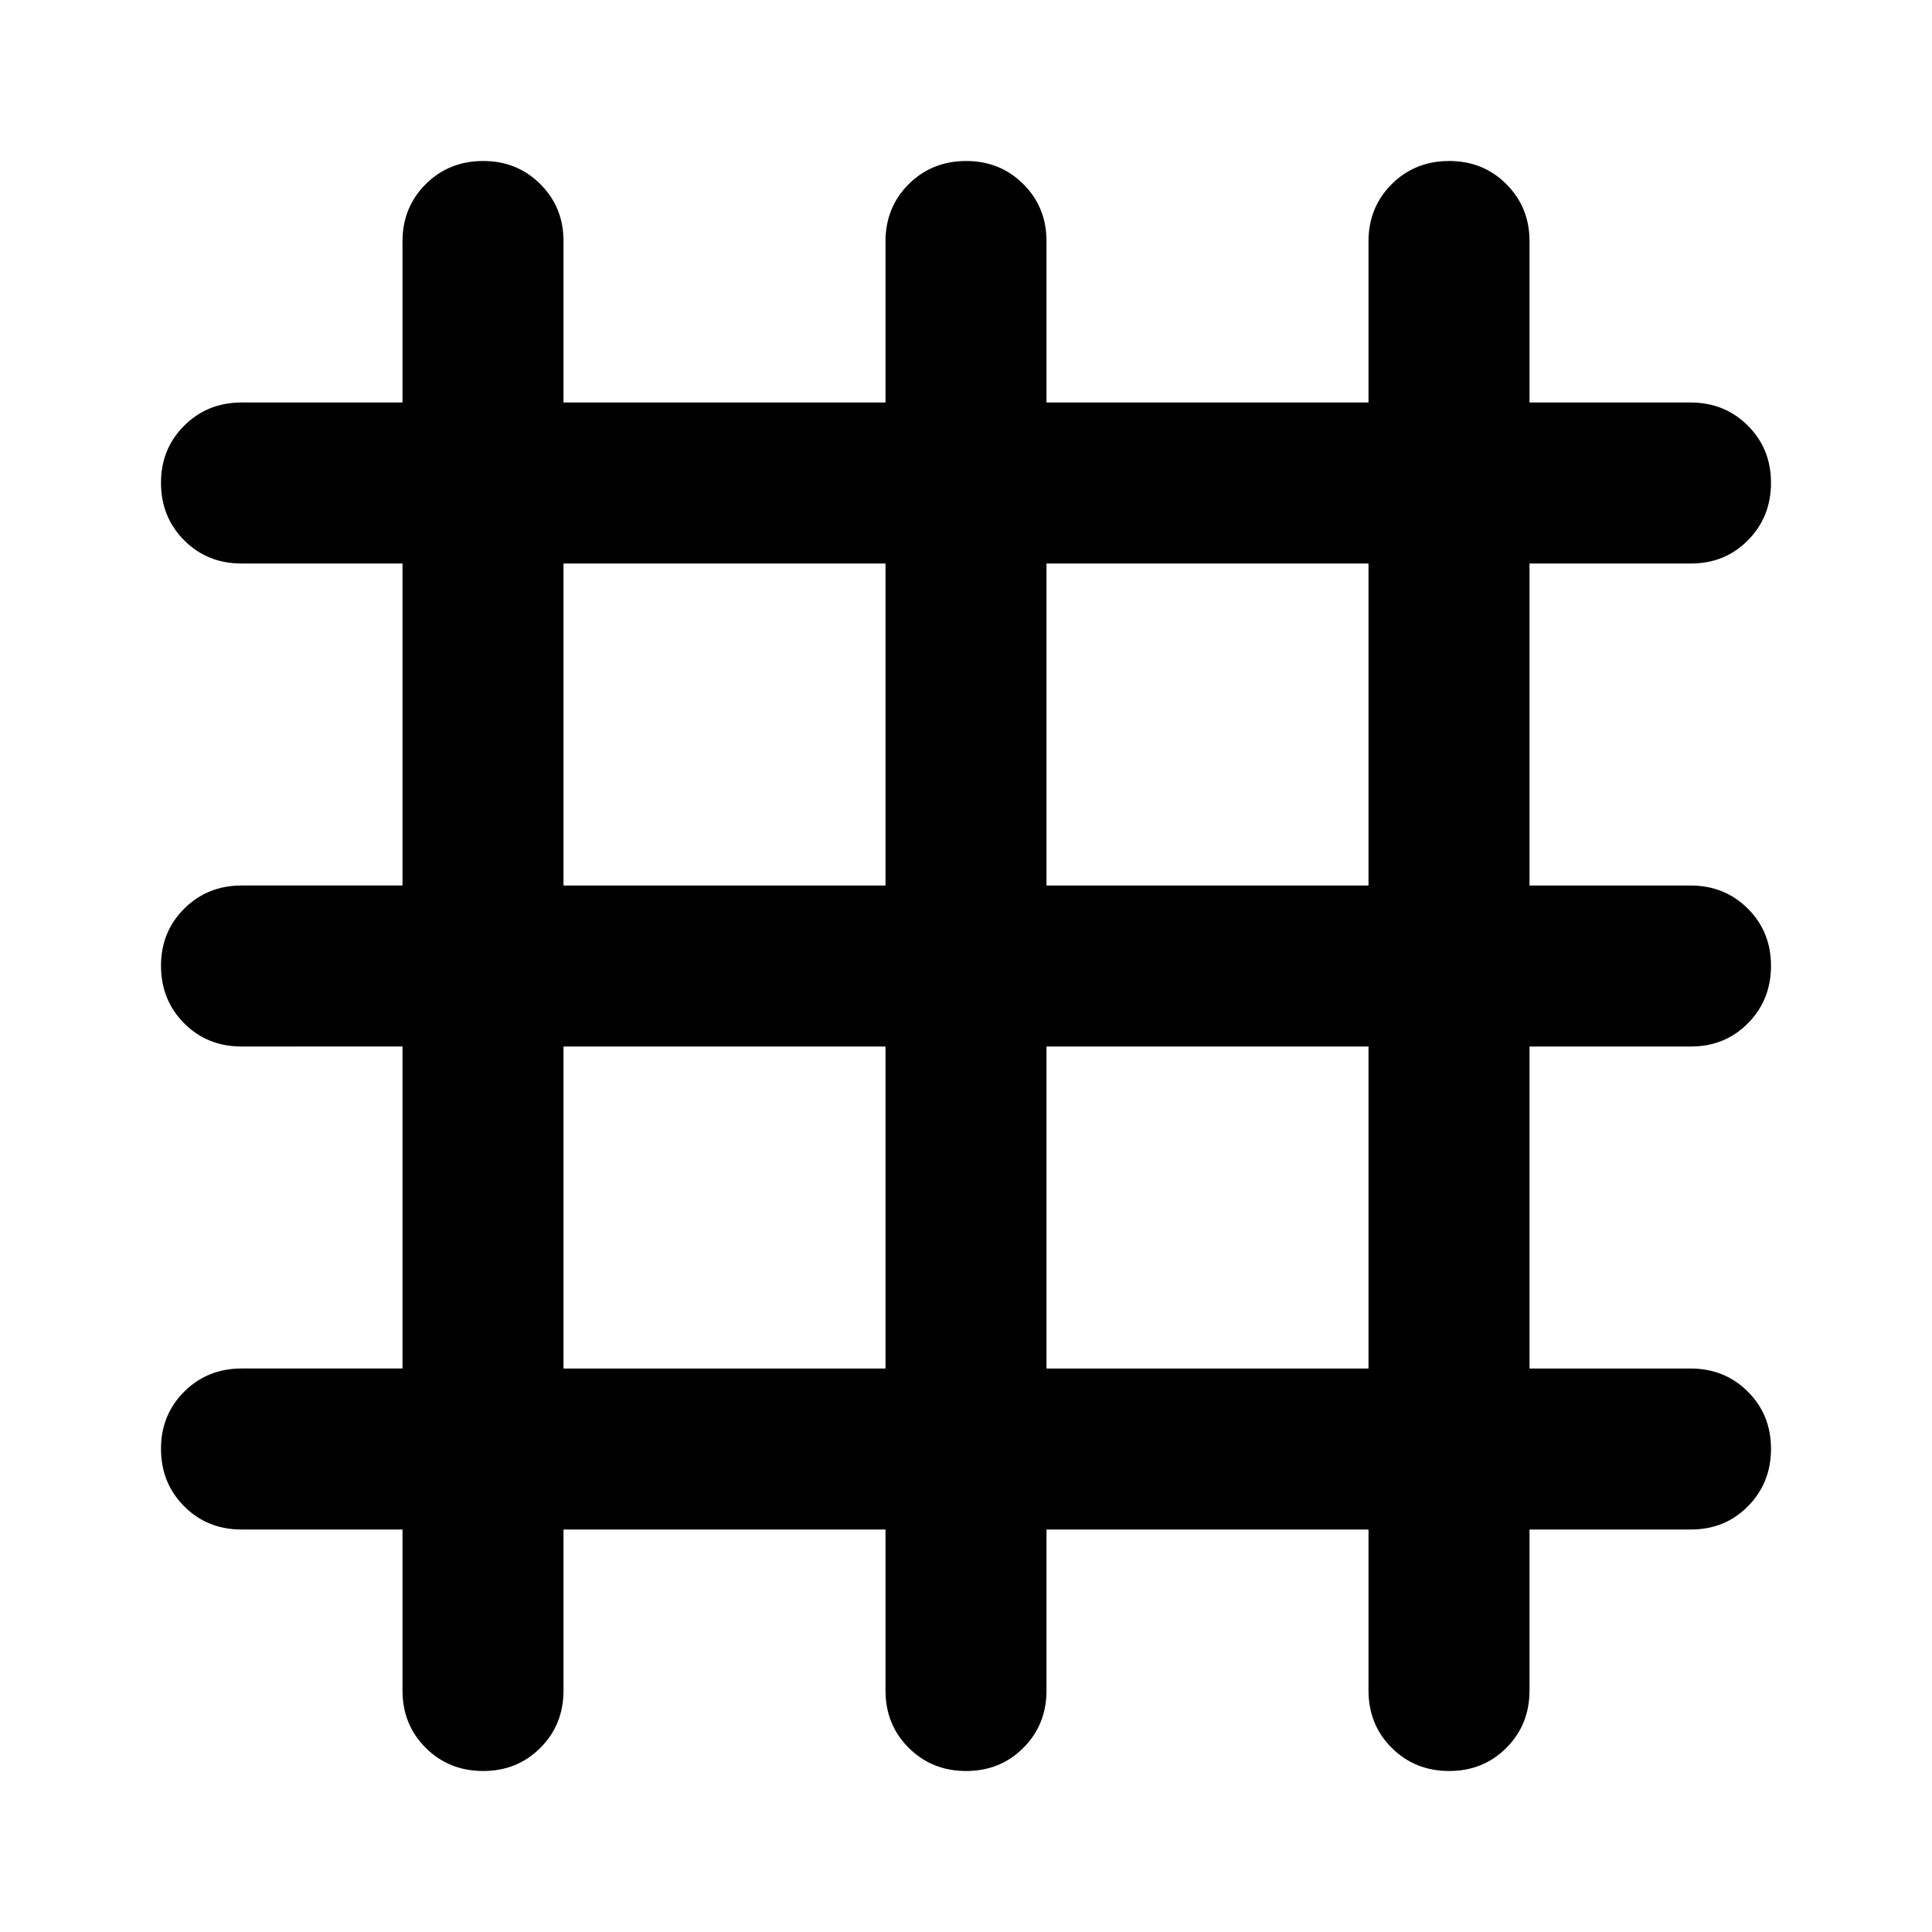
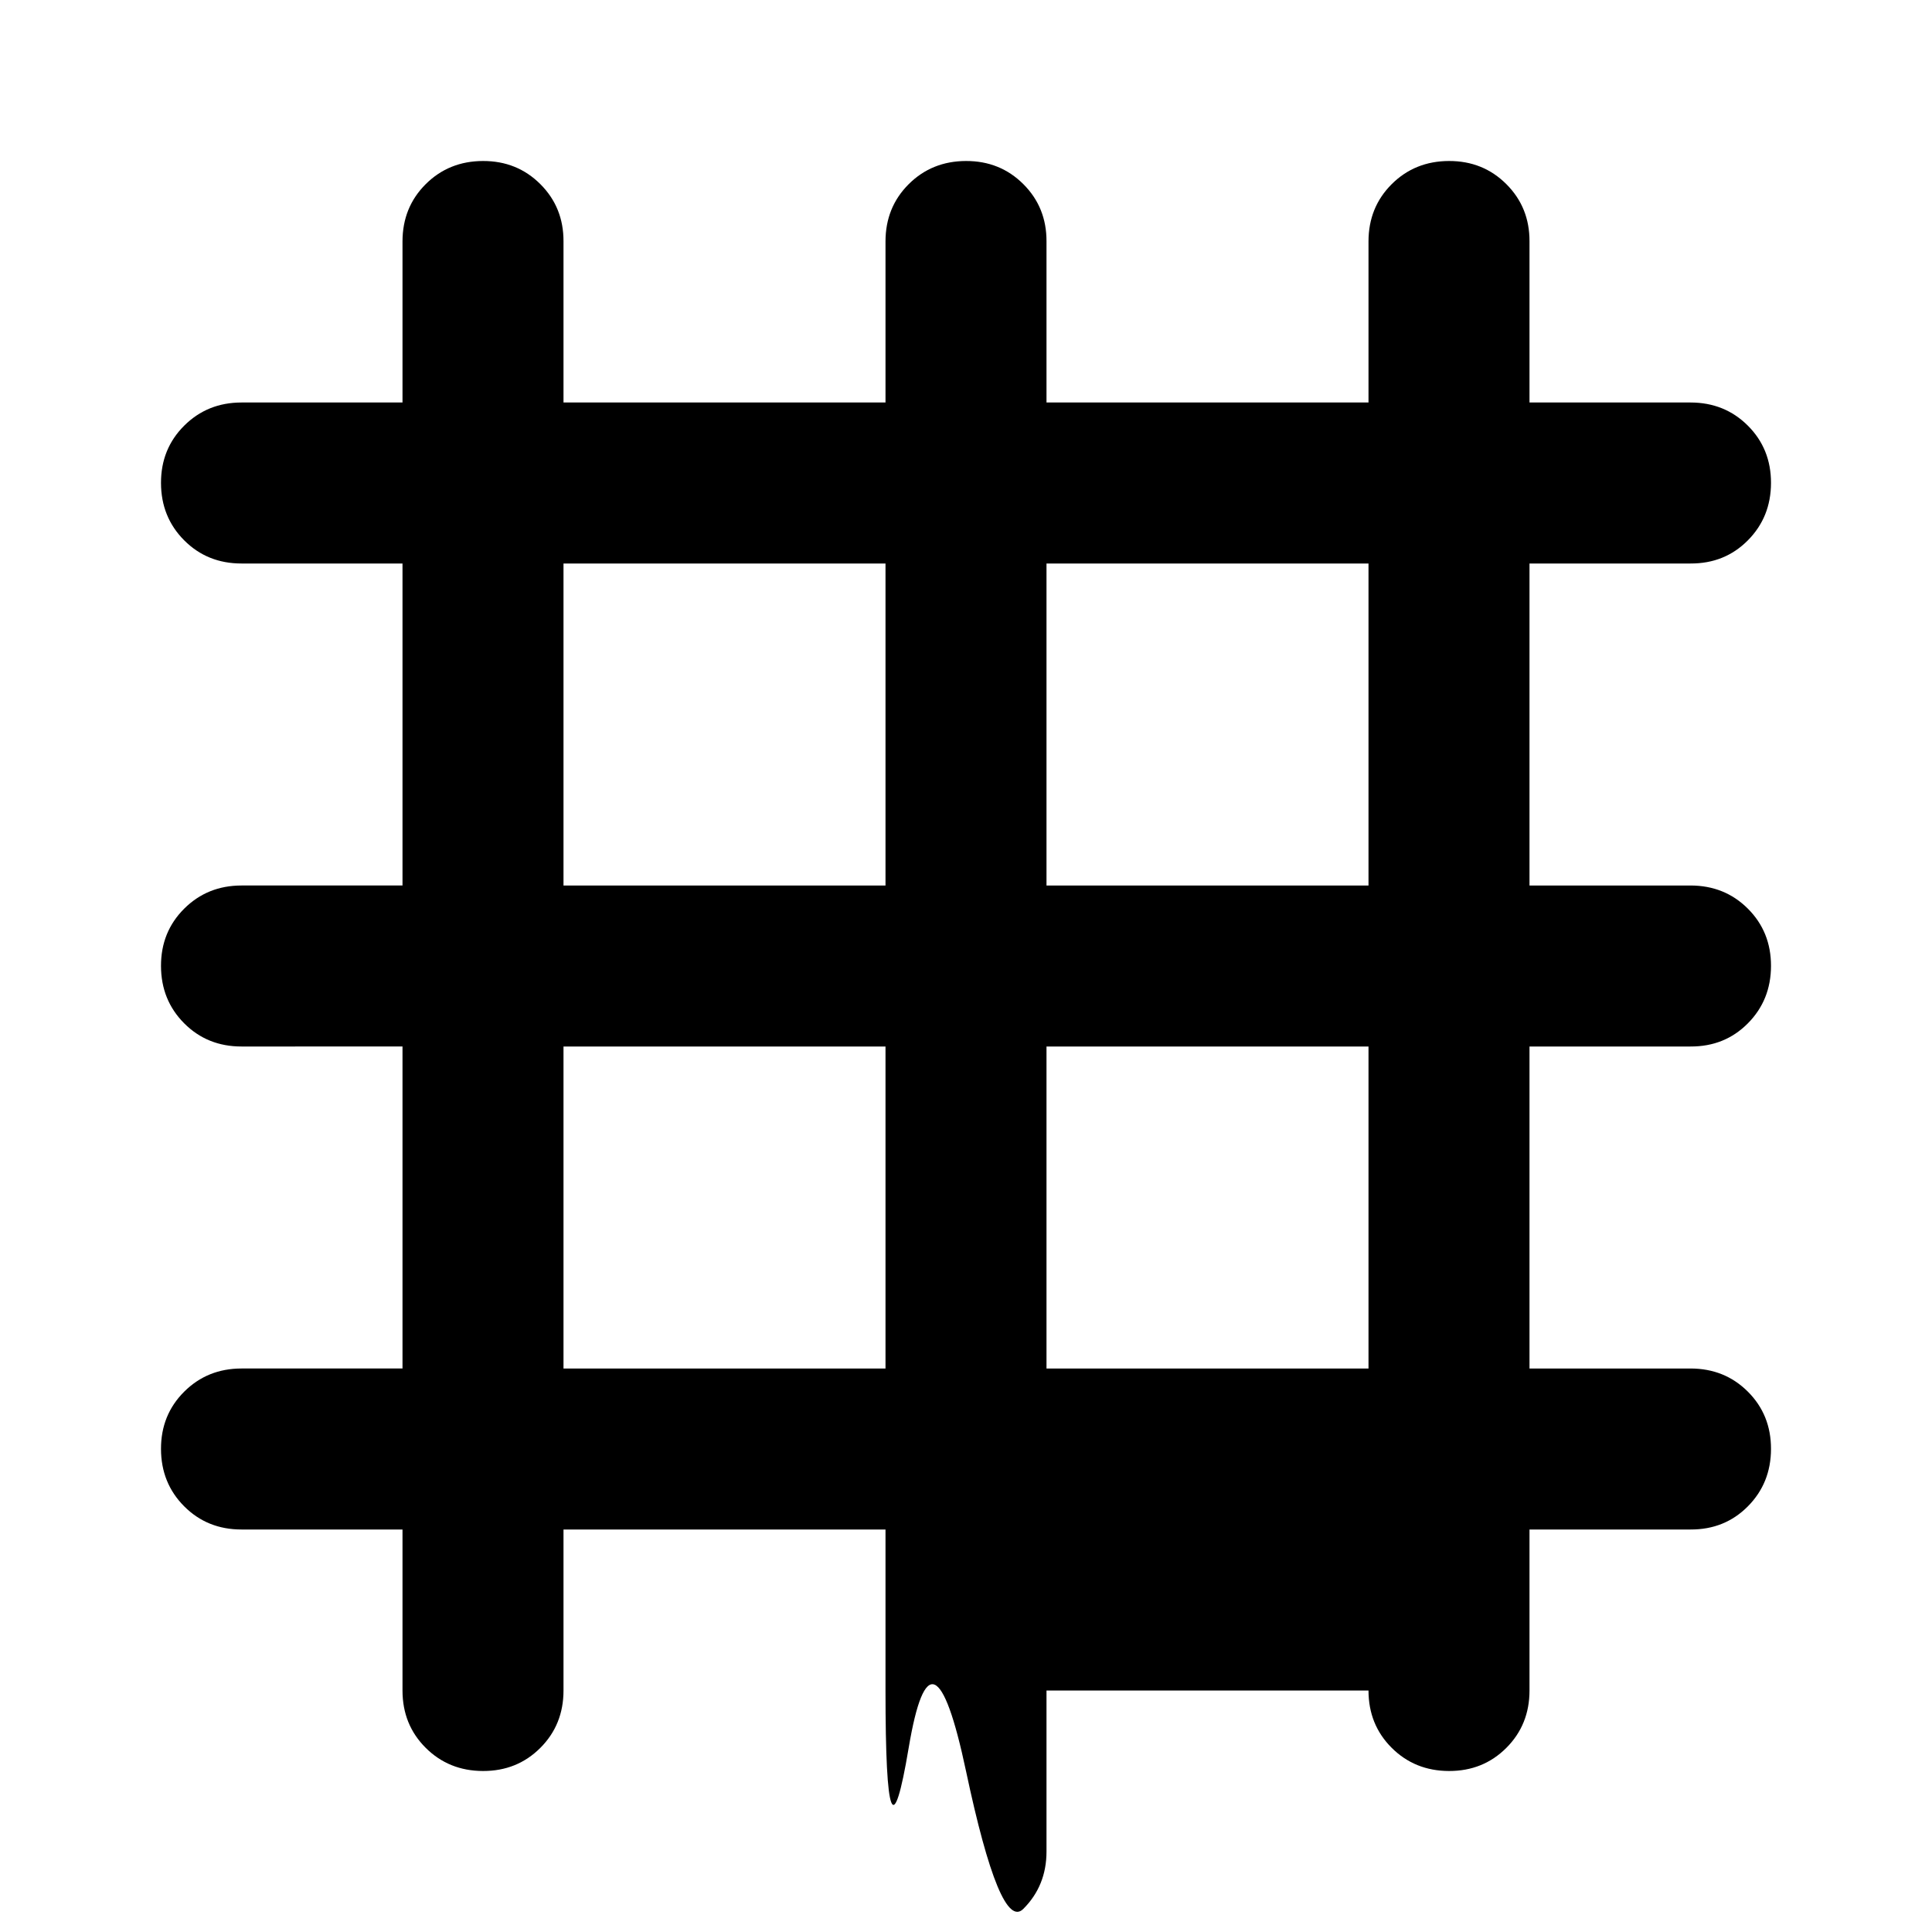
<svg xmlns="http://www.w3.org/2000/svg" width="800" height="800" viewBox="0 0 24 24">
-   <path fill="currentColor" d="M5 19H3q-.425 0-.712-.288T2 18t.288-.712T3 17h2v-4H3q-.425 0-.712-.288T2 12t.288-.712T3 11h2V7H3q-.425 0-.712-.288T2 6t.288-.712T3 5h2V3q0-.425.288-.712T6 2t.713.288T7 3v2h4V3q0-.425.288-.712T12 2t.713.288T13 3v2h4V3q0-.425.288-.712T18 2t.713.288T19 3v2h2q.425 0 .713.288T22 6t-.288.713T21 7h-2v4h2q.425 0 .713.288T22 12t-.288.713T21 13h-2v4h2q.425 0 .713.288T22 18t-.288.713T21 19h-2v2q0 .425-.288.713T18 22t-.712-.288T17 21v-2h-4v2q0 .425-.288.713T12 22t-.712-.288T11 21v-2H7v2q0 .425-.288.713T6 22t-.712-.288T5 21zm2-2h4v-4H7zm6 0h4v-4h-4zm-6-6h4V7H7zm6 0h4V7h-4z" />
+   <path fill="currentColor" d="M5 19H3q-.425 0-.712-.288T2 18t.288-.712T3 17h2v-4H3q-.425 0-.712-.288T2 12t.288-.712T3 11h2V7H3q-.425 0-.712-.288T2 6t.288-.712T3 5h2V3q0-.425.288-.712T6 2t.713.288T7 3v2h4V3q0-.425.288-.712T12 2t.713.288T13 3v2h4V3q0-.425.288-.712T18 2t.713.288T19 3v2h2q.425 0 .713.288T22 6t-.288.713T21 7h-2v4h2q.425 0 .713.288T22 12t-.288.713T21 13h-2v4h2q.425 0 .713.288T22 18t-.288.713T21 19h-2v2q0 .425-.288.713T18 22t-.712-.288T17 21h-4v2q0 .425-.288.713T12 22t-.712-.288T11 21v-2H7v2q0 .425-.288.713T6 22t-.712-.288T5 21zm2-2h4v-4H7zm6 0h4v-4h-4zm-6-6h4V7H7zm6 0h4V7h-4z" />
</svg>